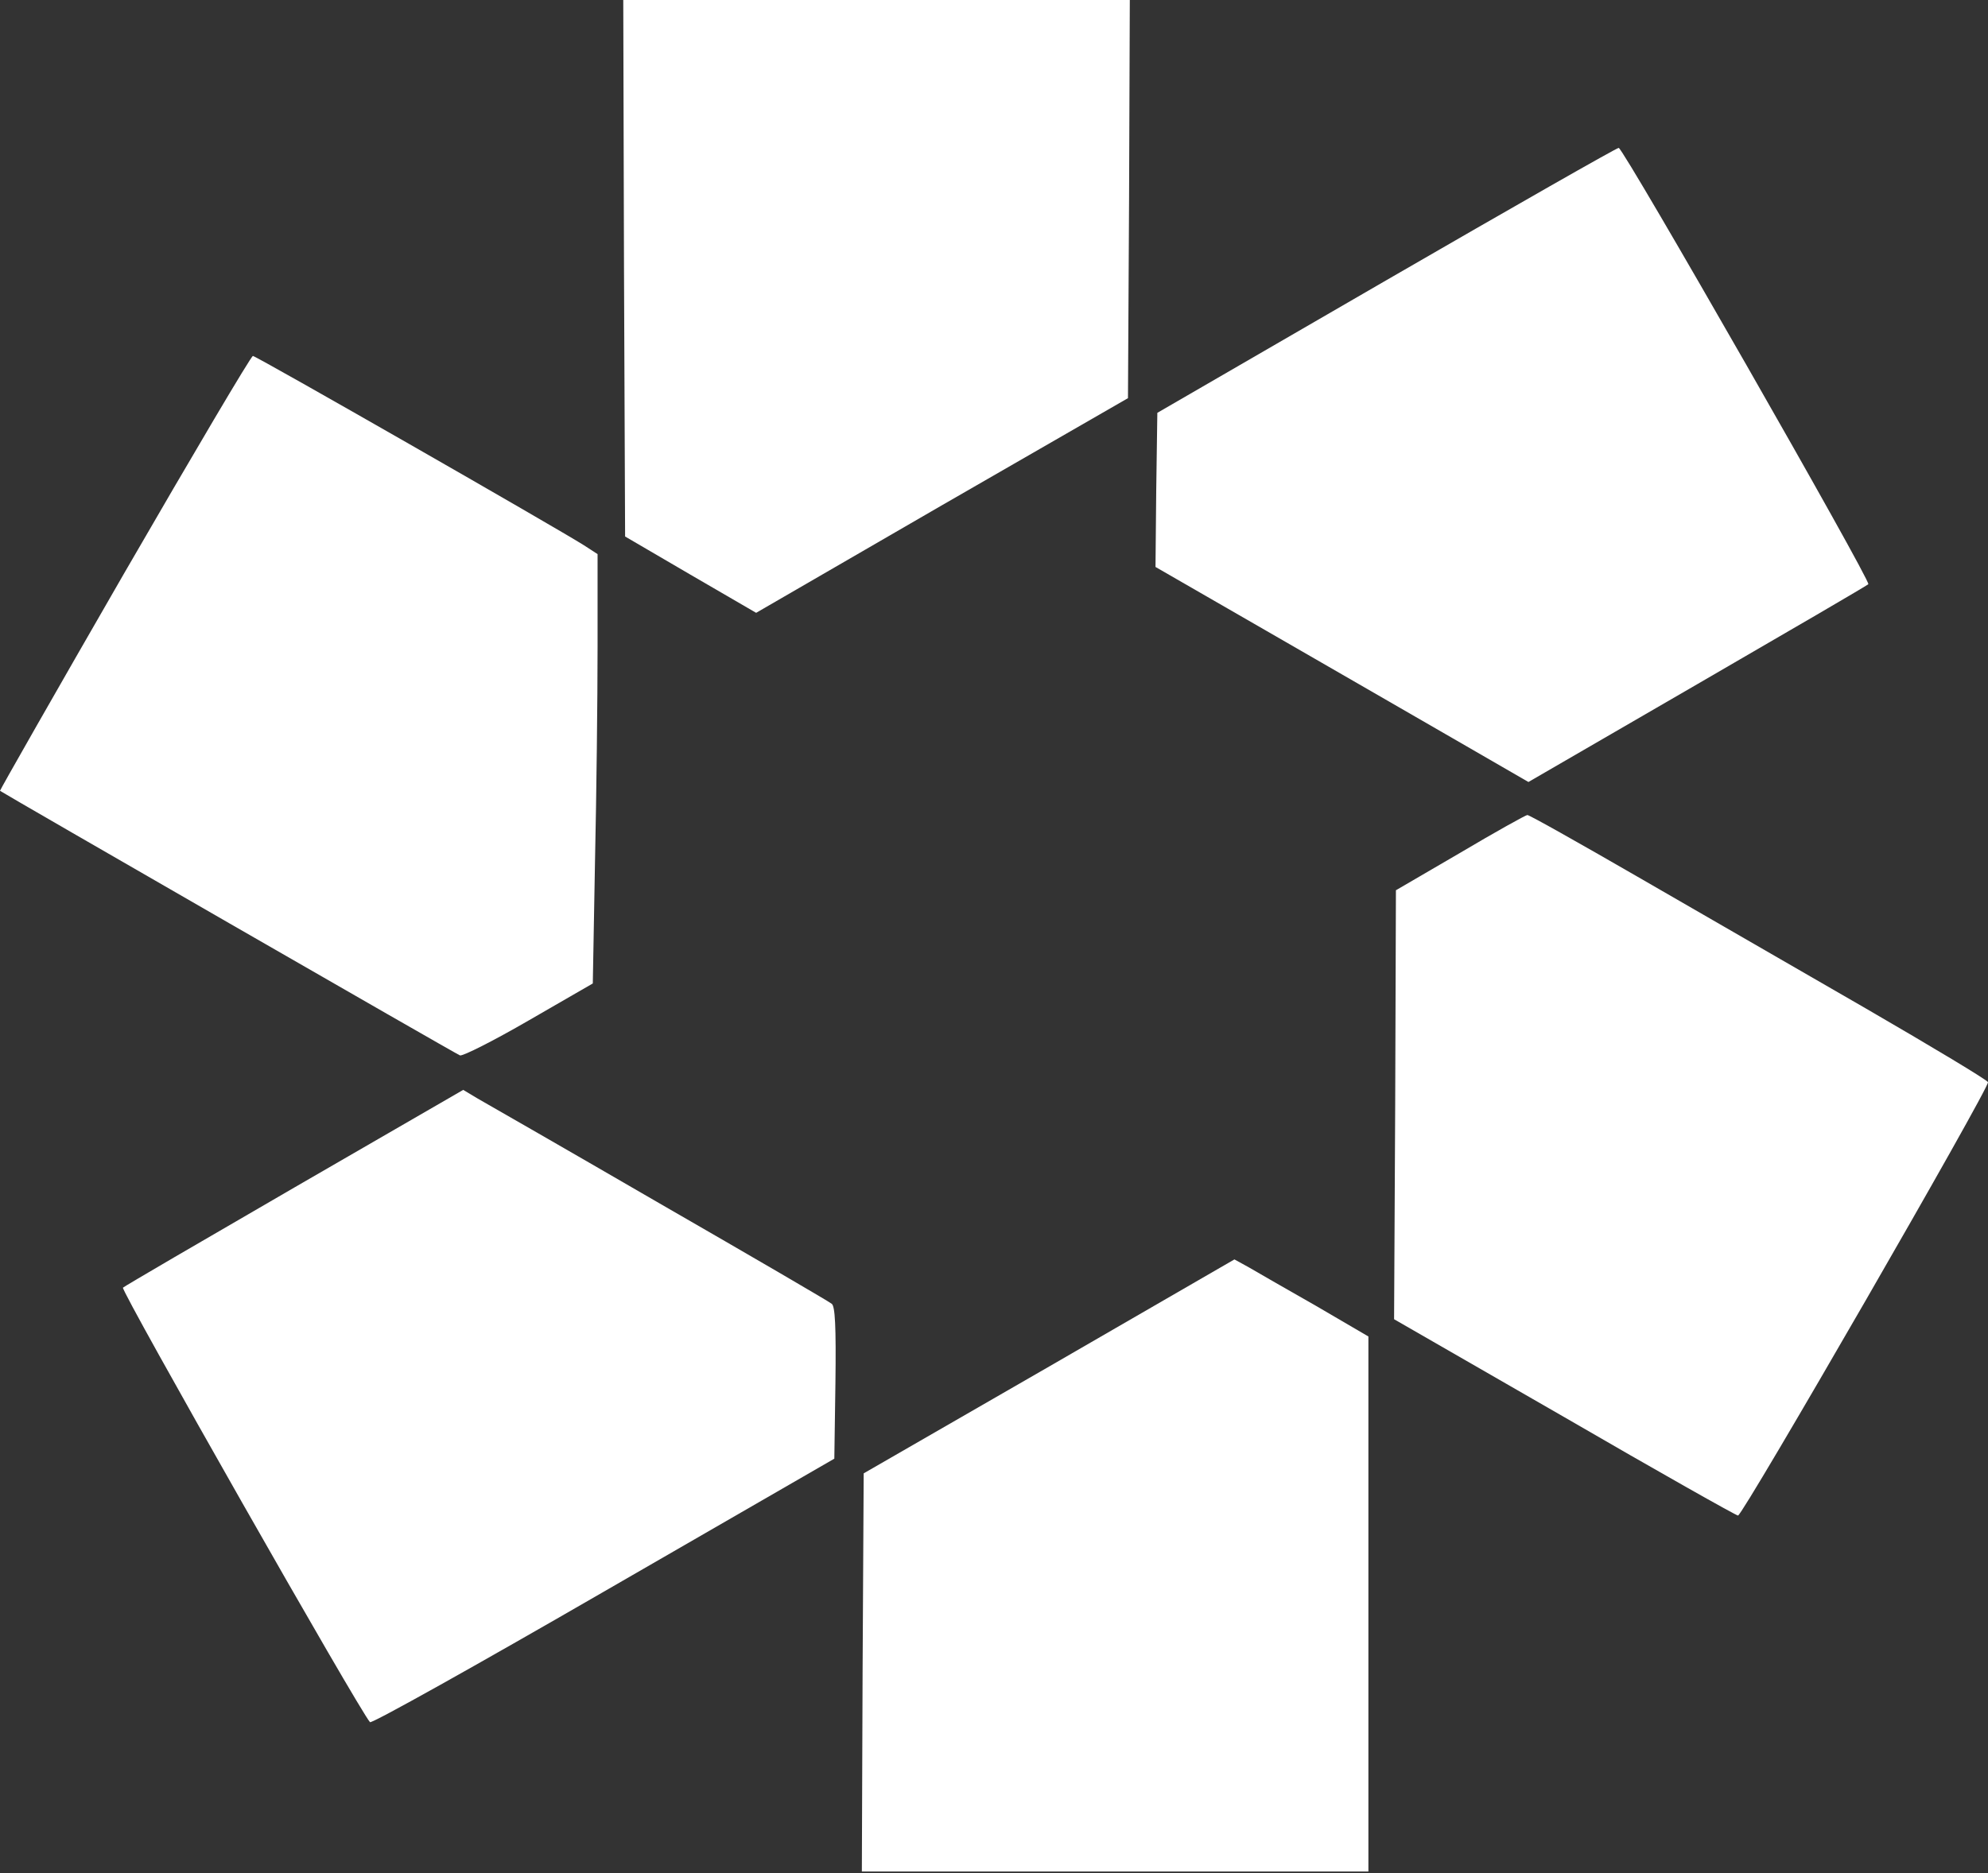
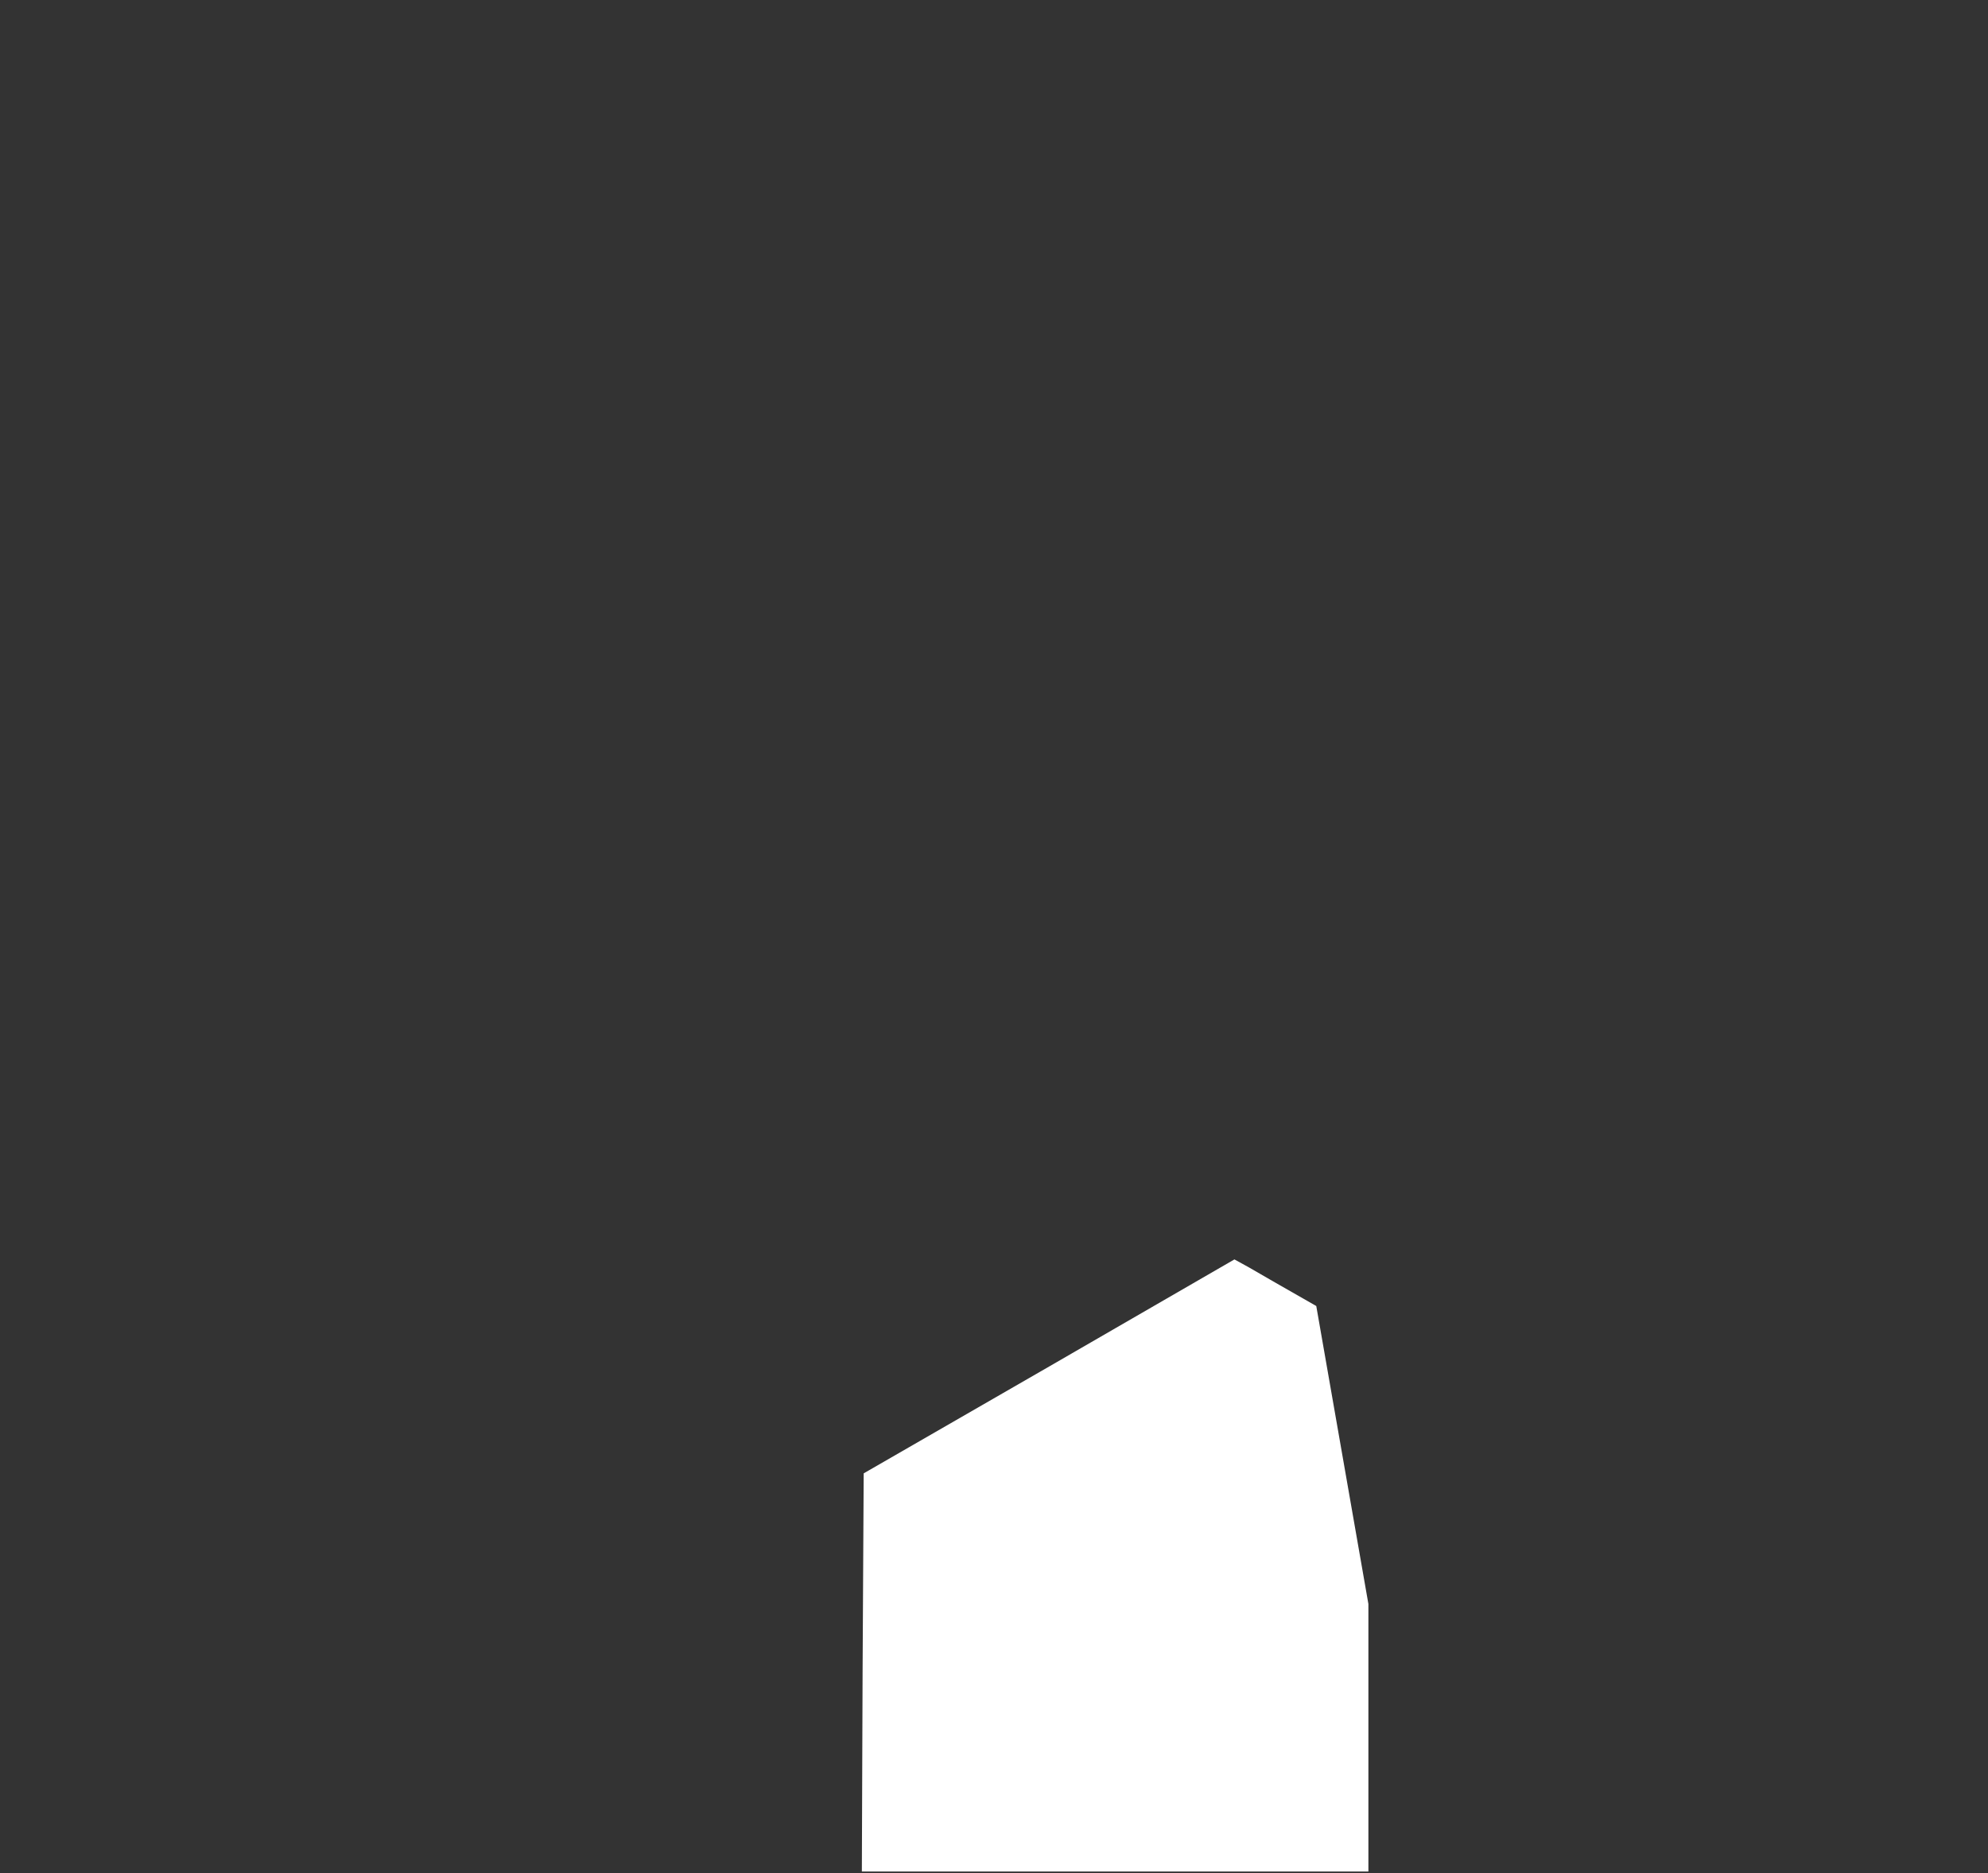
<svg xmlns="http://www.w3.org/2000/svg" width="609" height="574" viewBox="0 0 609 574" fill="none">
  <rect x="0" y="0" width="609" height="574" fill="#333333" stroke="none" />
-   <path d="M191.155 82.196L191.493 164.393L211.508 176.087L231.635 187.781L288.532 154.835L345.541 122.002L345.878 60.944L346.103 -0H268.517H190.93L191.155 82.196Z" fill="white" />
-   <path d="M424.814 85.795L354.536 126.5L354.199 150.113L353.974 173.726L387.932 193.291C406.71 204.086 432.347 218.928 445.054 226.237L468.217 239.618L519.829 209.708C548.165 193.291 571.89 179.461 572.34 179.011C573.24 178.111 497.565 45.765 495.878 45.315C495.429 45.203 463.494 63.419 424.814 85.795Z" fill="white" />
-   <path d="M38.119 175.525C16.98 212.182 -0.112 242.204 0.001 242.317C1.013 243.104 139.656 322.939 140.893 323.389C141.68 323.726 151.238 318.891 161.92 312.706L181.597 301.35L182.272 264.018C182.722 243.553 183.059 213.981 183.059 198.351V169.79L178.899 167.092C170.578 161.807 78.486 109.071 77.474 109.071C76.912 109.071 59.258 138.981 38.119 175.525Z" fill="white" />
-   <path d="M447.303 261.319L427.625 272.789L427.4 338.568L427.063 404.236L479.237 434.258C507.91 450.9 531.86 464.393 532.423 464.393C533.884 464.393 609.559 333.171 608.997 331.597C608.772 330.922 591.905 320.802 571.553 308.996C551.088 297.189 519.716 279.085 501.613 268.628C483.51 258.171 468.33 249.625 467.88 249.738C467.43 249.738 458.097 254.91 447.303 261.319Z" fill="white" />
-   <path d="M90.181 363.868C61.845 380.285 38.119 394.116 37.669 394.565C36.882 395.353 110.308 524.551 113.344 527.699C113.794 528.261 145.953 510.27 184.858 487.781L255.586 446.964L255.923 423.801C256.148 406.147 255.81 400.3 254.798 399.513C254.011 398.838 230.286 385.008 202.175 368.816C174.064 352.511 148.989 338.119 146.403 336.657L141.905 333.958L90.181 363.868Z" fill="white" />
-   <path d="M321.365 418.741L264.581 451.462L264.244 512.519L264.019 573.464H341.605H419.192V491.492V409.521L403.225 400.188C394.341 395.128 385.121 389.843 382.647 388.381L378.15 385.907L321.365 418.741Z" fill="white" />
+   <path d="M321.365 418.741L264.581 451.462L264.244 512.519L264.019 573.464H341.605H419.192V491.492L403.225 400.188C394.341 395.128 385.121 389.843 382.647 388.381L378.15 385.907L321.365 418.741Z" fill="white" />
</svg>